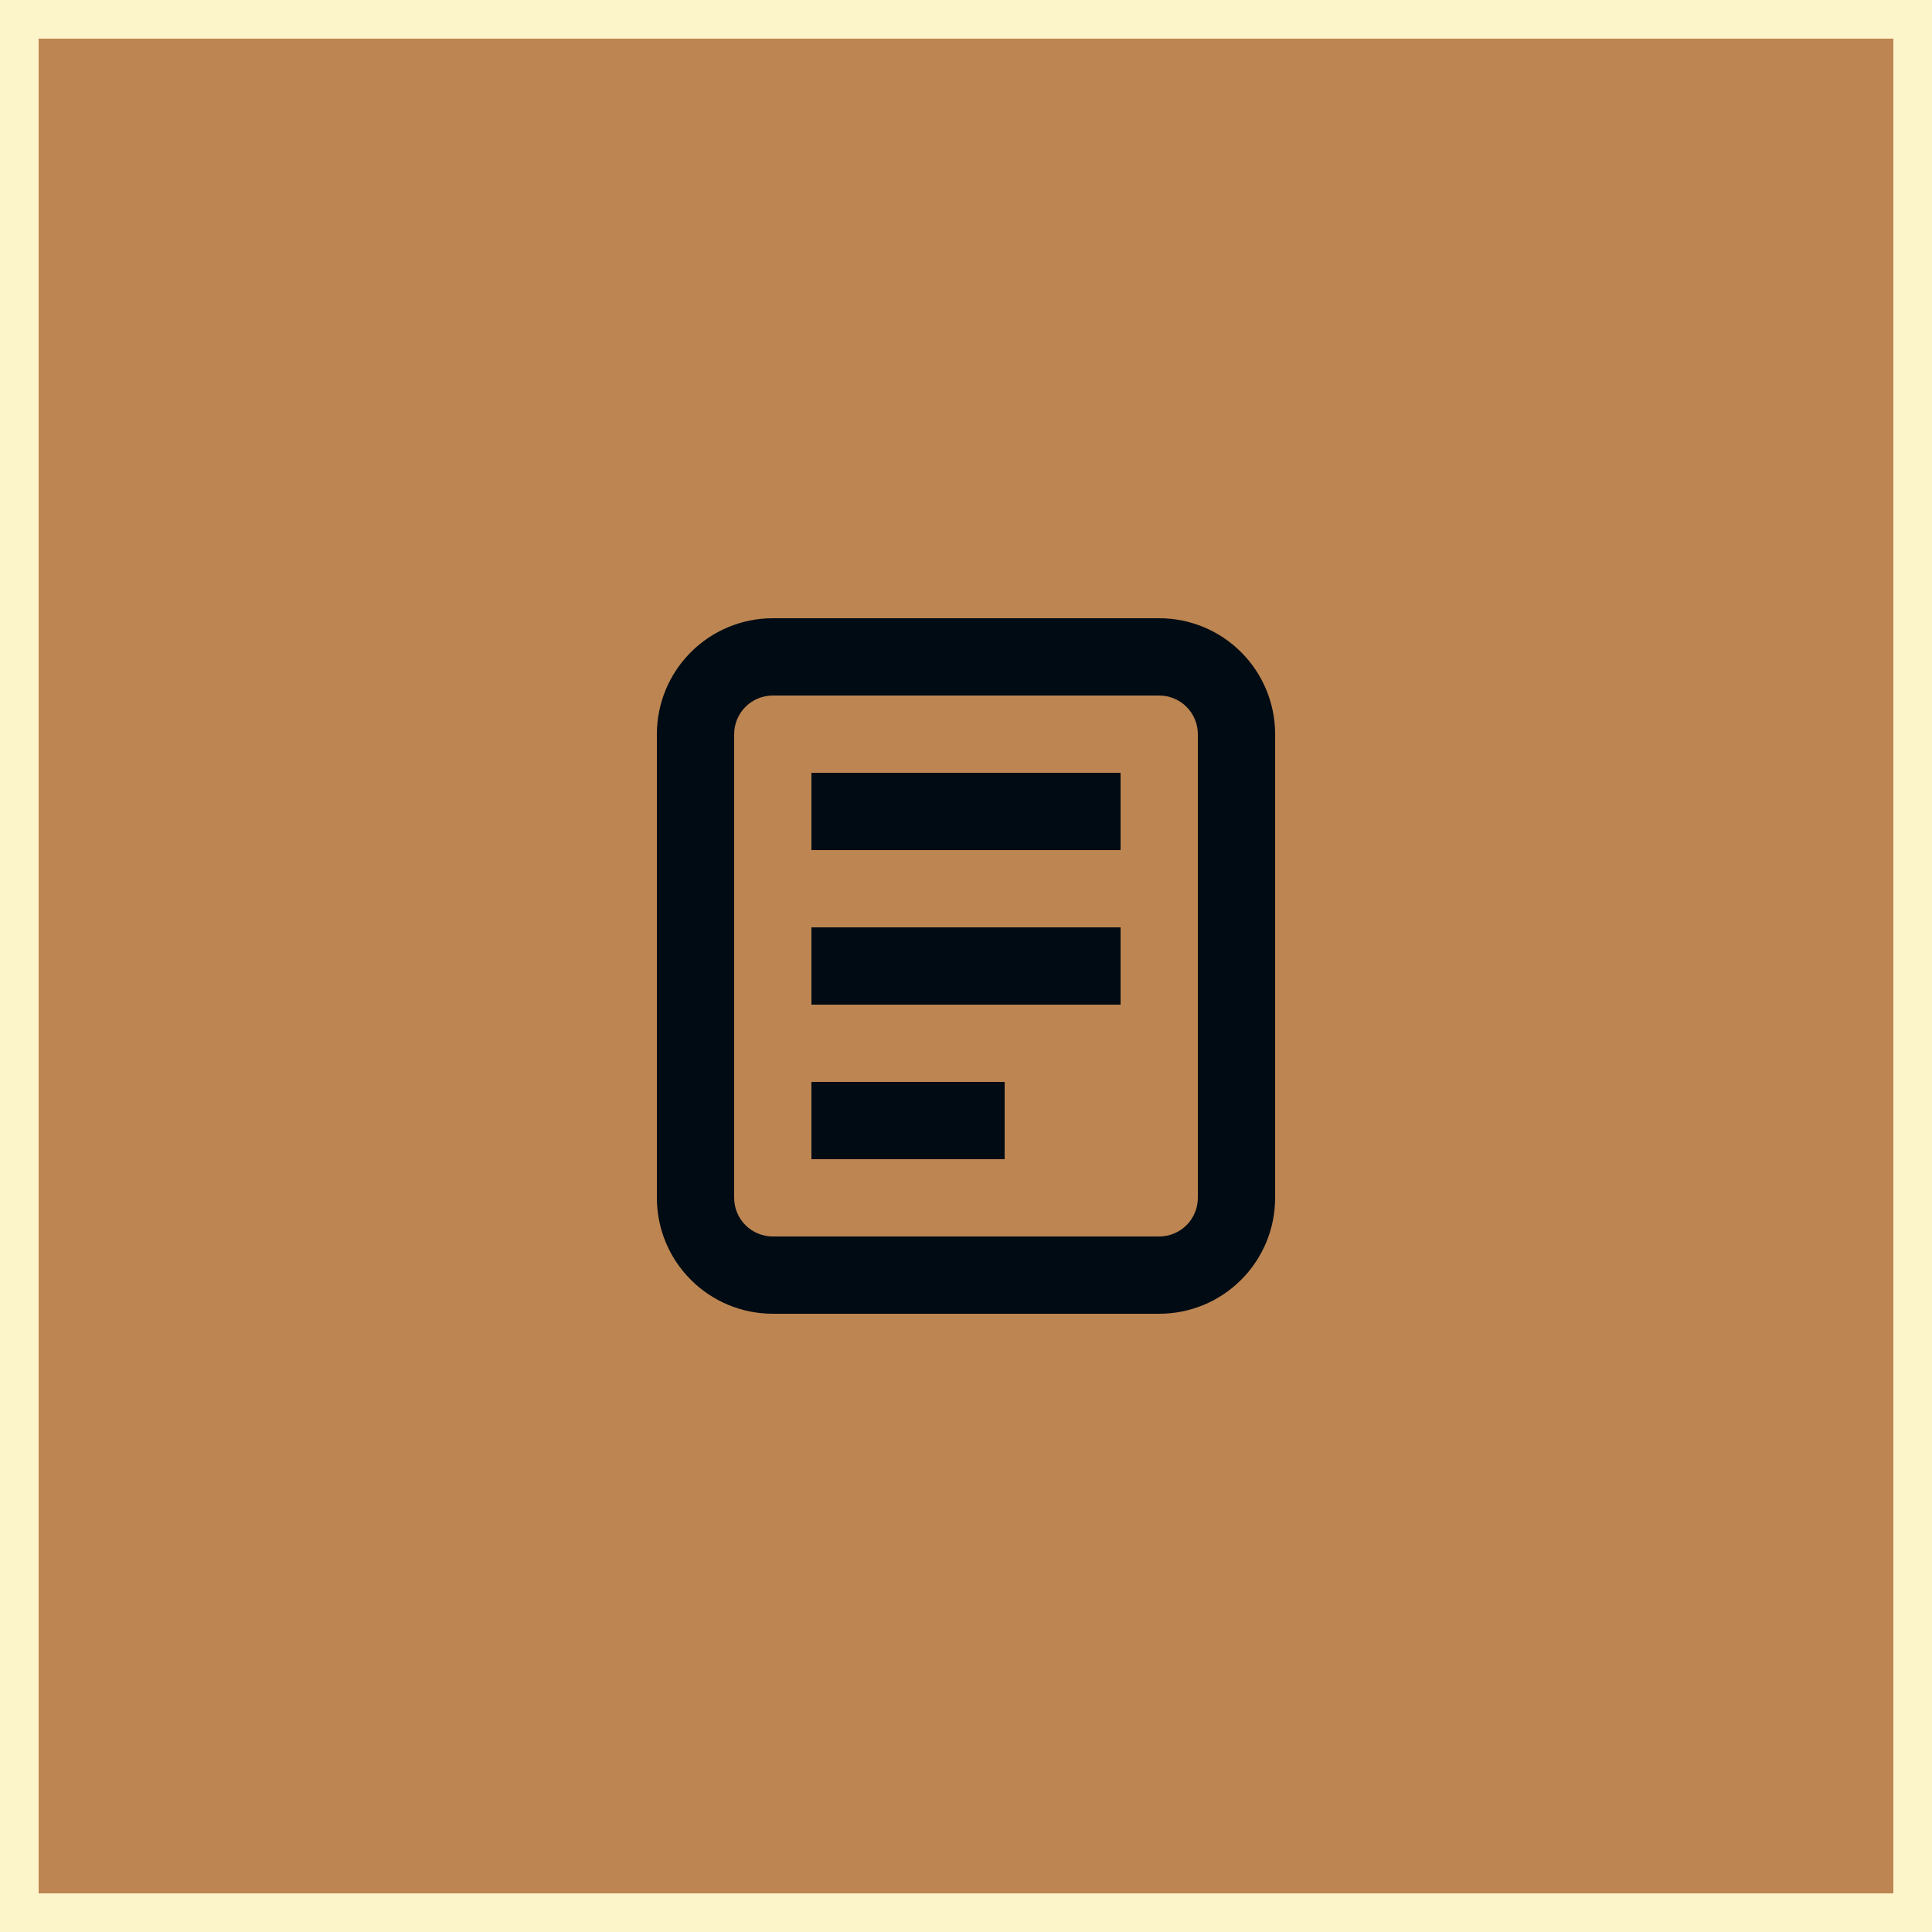
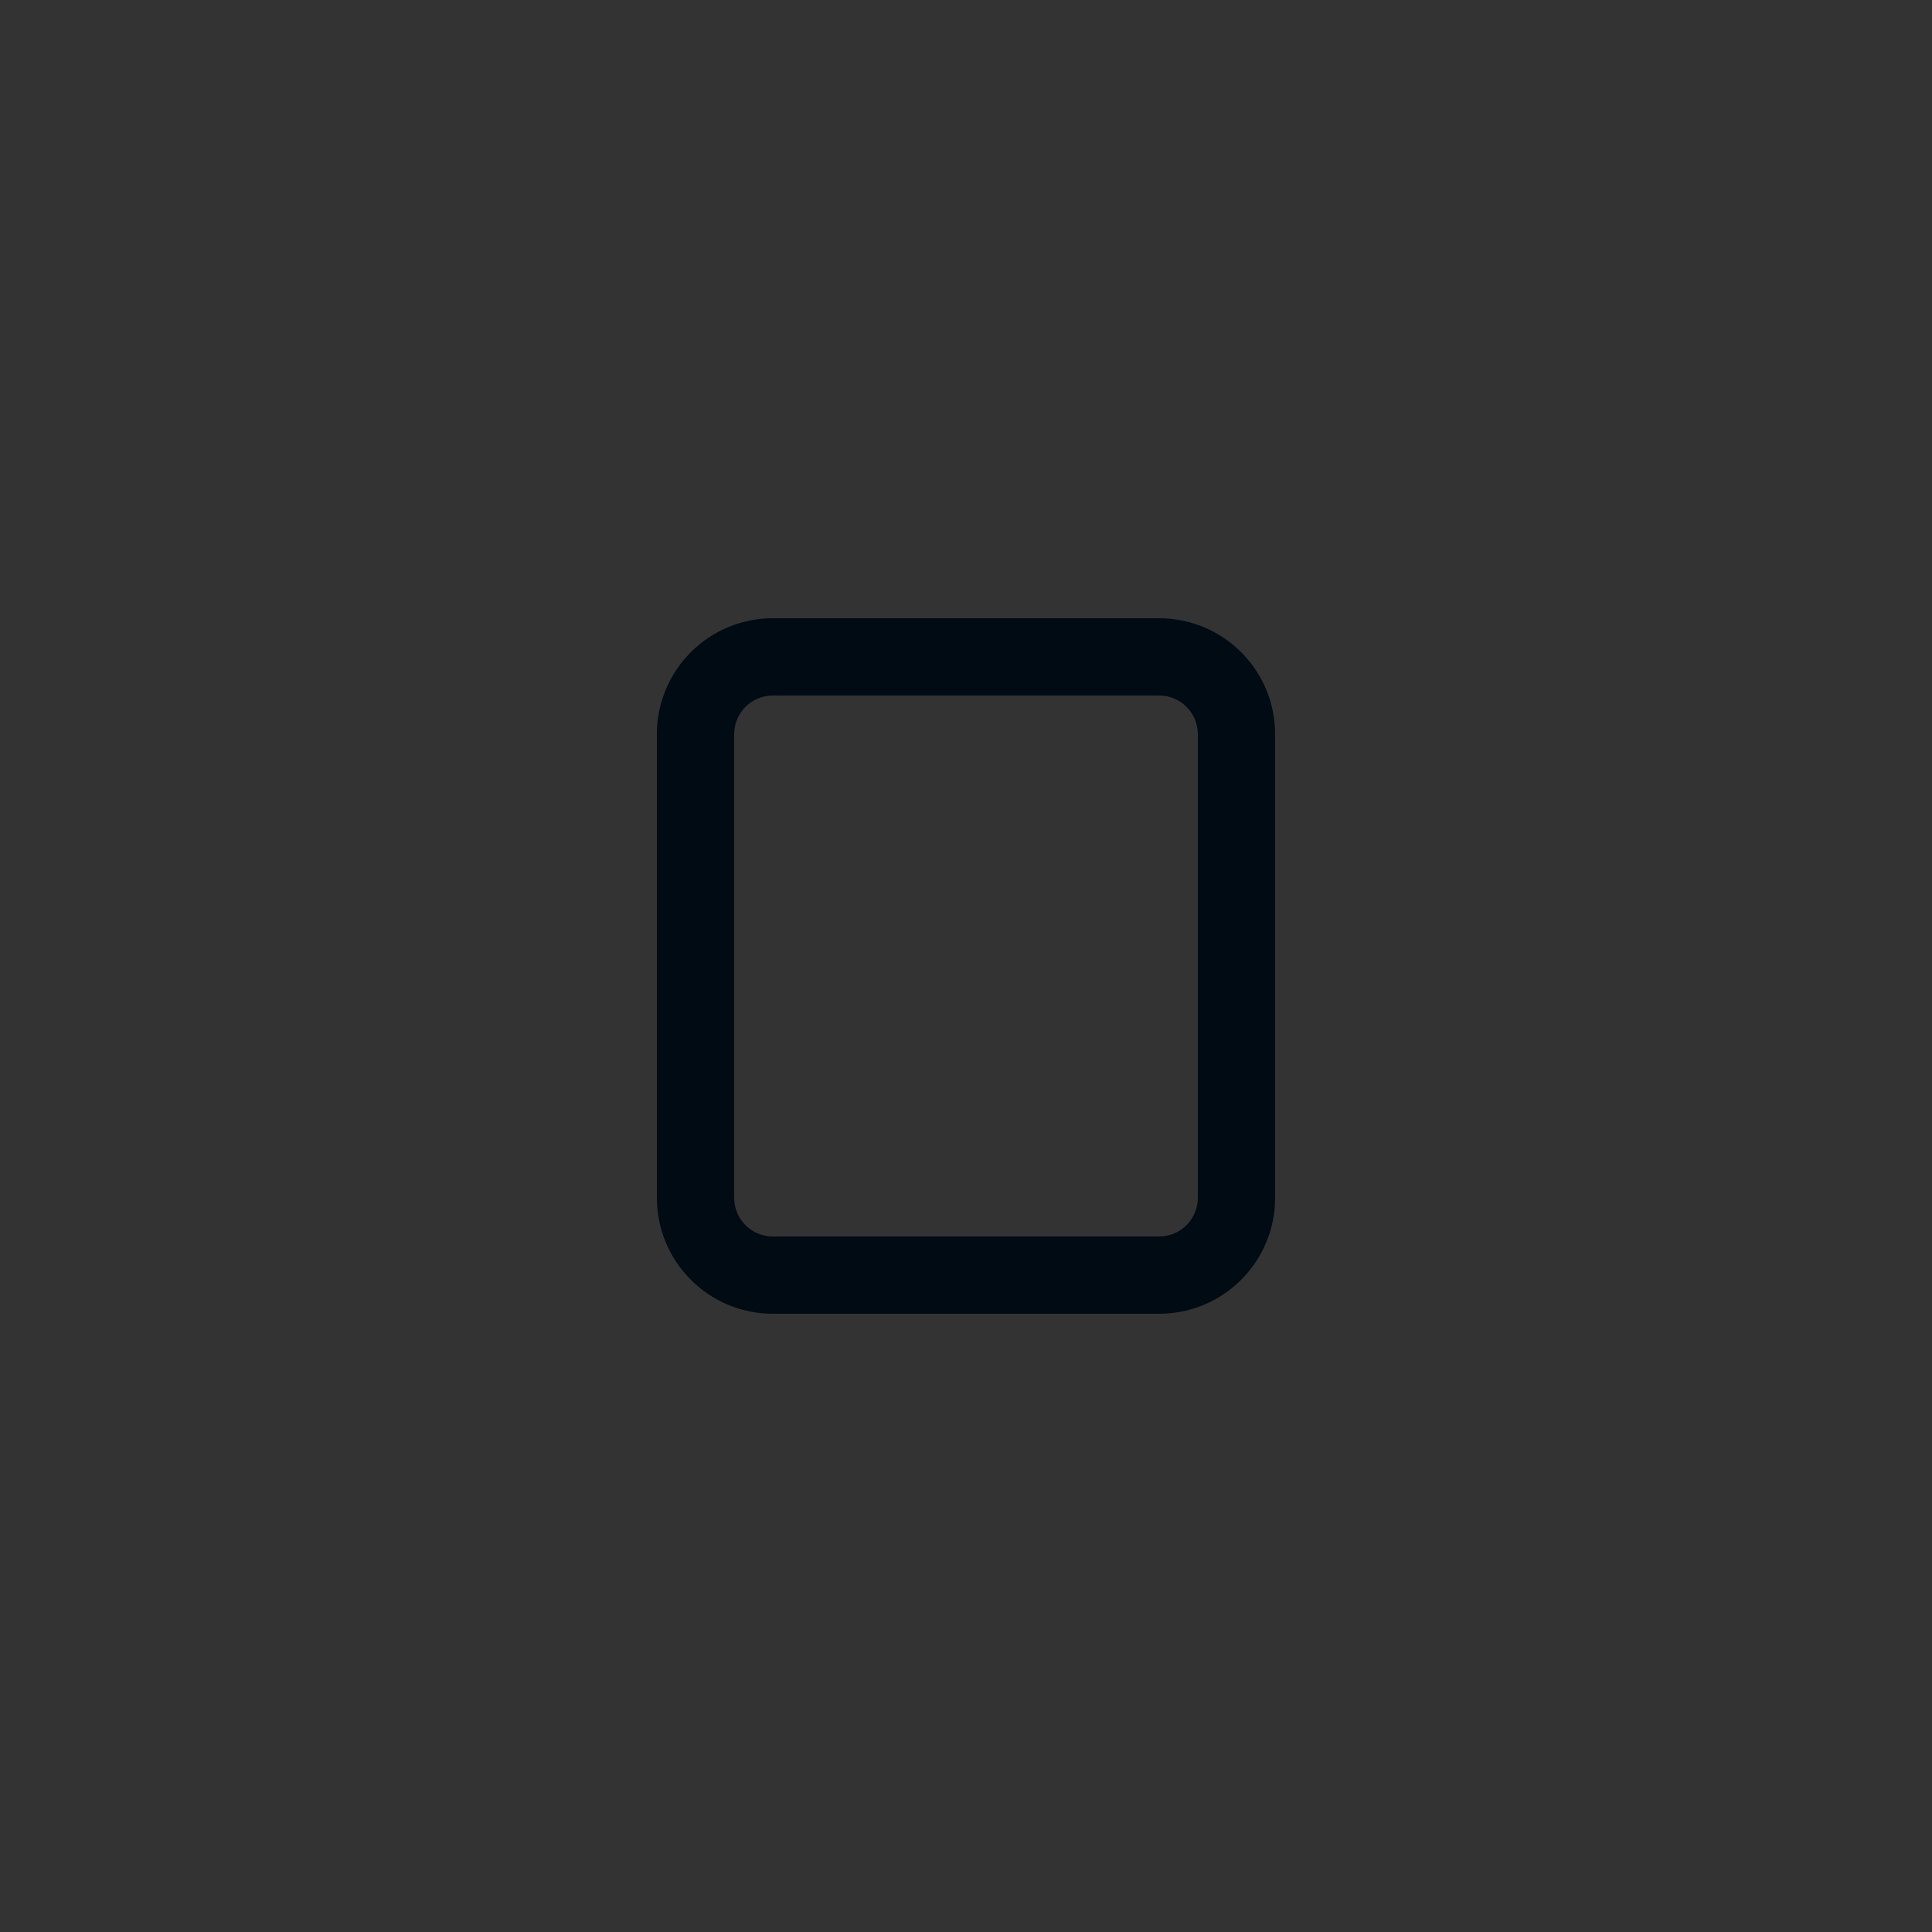
<svg xmlns="http://www.w3.org/2000/svg" width="50" height="50" viewBox="0 0 50 50" fill="none">
  <rect x="0" y="0" width="50" height="50" fill="#333333" stroke="none" />
-   <rect x="0.5" y="0.5" width="49" height="49" fill="#BC8551" />
-   <rect x="0.5" y="0.5" width="49" height="49" stroke="#FCF5C9" />
  <path fill-rule="evenodd" clip-rule="evenodd" d="M30 18H20C19.735 18 19.48 18.105 19.293 18.293C19.105 18.48 19 18.735 19 19V31C19 31.265 19.105 31.52 19.293 31.707C19.48 31.895 19.735 32 20 32H30C30.265 32 30.52 31.895 30.707 31.707C30.895 31.52 31 31.265 31 31V19C31 18.735 30.895 18.48 30.707 18.293C30.52 18.105 30.265 18 30 18ZM20 16C19.204 16 18.441 16.316 17.879 16.879C17.316 17.441 17 18.204 17 19V31C17 31.796 17.316 32.559 17.879 33.121C18.441 33.684 19.204 34 20 34H30C30.796 34 31.559 33.684 32.121 33.121C32.684 32.559 33 31.796 33 31V19C33 18.204 32.684 17.441 32.121 16.879C31.559 16.316 30.796 16 30 16H20Z" fill="#000B14" />
-   <path d="M21 20H29V22H21V20ZM21 24H29V26H21V24ZM21 28H26V30H21V28Z" fill="#000B14" />
</svg>